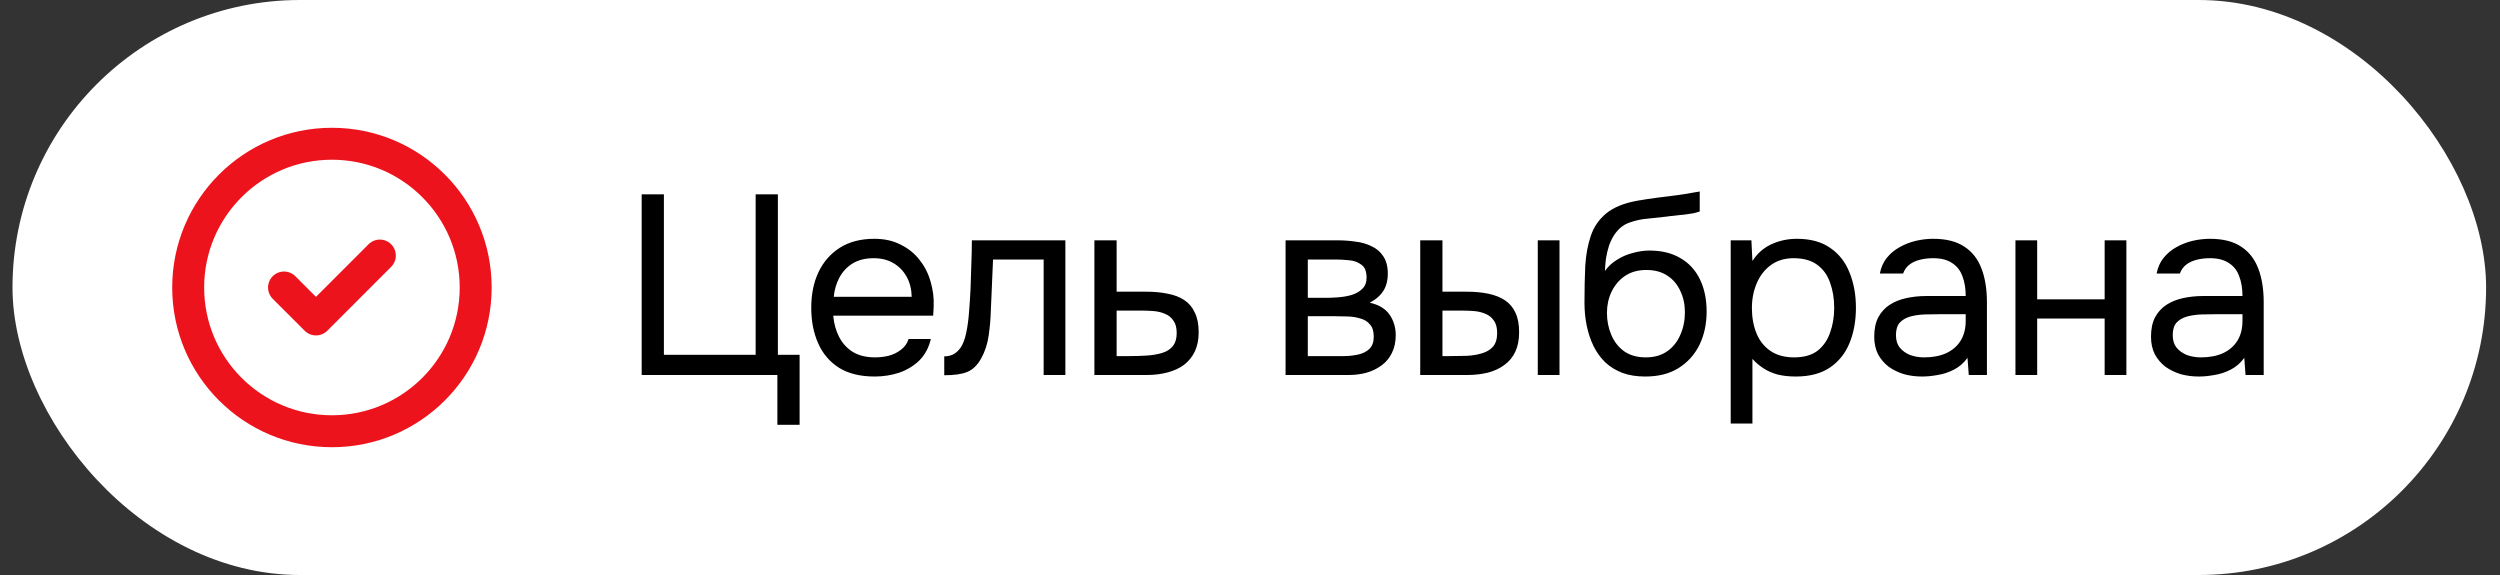
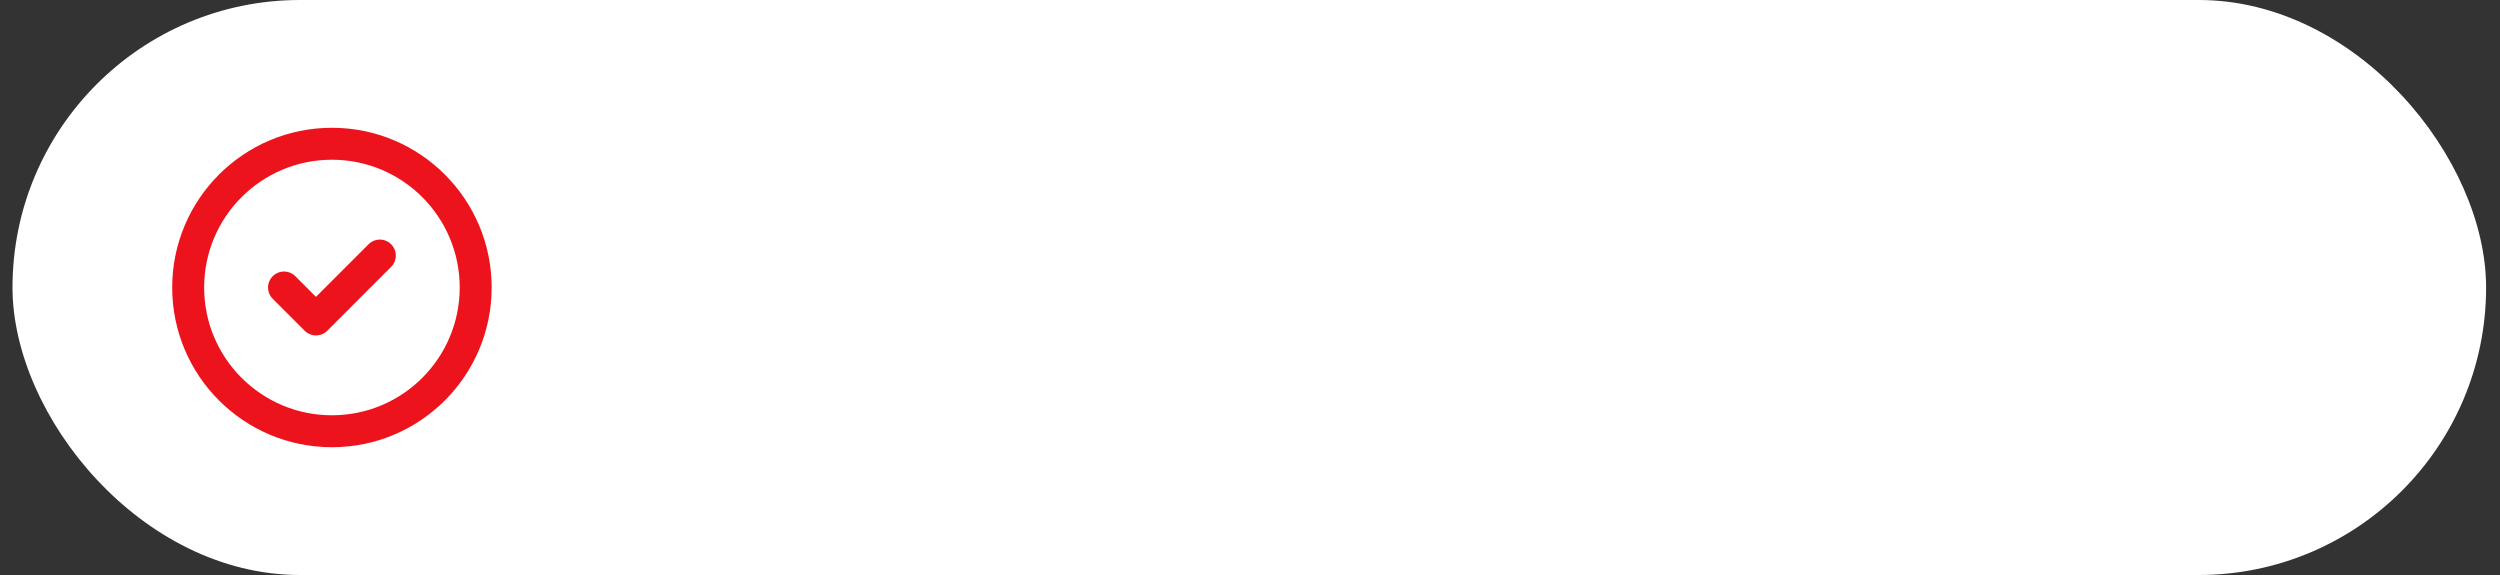
<svg xmlns="http://www.w3.org/2000/svg" width="100" height="23" viewBox="0 0 100 23" fill="none">
  <rect x="0" y="0" width="100" height="23" fill="#333333" stroke="none" />
  <rect x="0.5" width="98.944" height="23" rx="11.5" fill="white" />
  <path d="M11.361 11.5L12.639 12.778L15.194 10.222M19.027 11.5C19.027 14.676 16.453 17.25 13.277 17.25C10.102 17.25 7.527 14.676 7.527 11.5C7.527 8.324 10.102 5.75 13.277 5.75C16.453 5.75 19.027 8.324 19.027 11.5Z" stroke="#ED131C" stroke-width="1.278" stroke-linecap="round" stroke-linejoin="round" />
-   <path d="M31.095 16.993V15H25.667V7.773H26.556V14.192H30.226V7.773H31.115V14.192H31.984V16.993H31.095ZM34.986 15.061C34.413 15.061 33.94 14.945 33.565 14.714C33.19 14.475 32.91 14.148 32.727 13.732C32.542 13.317 32.45 12.843 32.45 12.312C32.45 11.773 32.546 11.3 32.737 10.891C32.934 10.475 33.221 10.148 33.595 9.909C33.97 9.671 34.43 9.552 34.975 9.552C35.377 9.552 35.728 9.63 36.028 9.787C36.335 9.937 36.587 10.141 36.785 10.4C36.989 10.659 37.136 10.949 37.224 11.269C37.32 11.589 37.361 11.92 37.347 12.26C37.34 12.322 37.337 12.383 37.337 12.444C37.337 12.506 37.333 12.567 37.327 12.628H33.33C33.357 12.942 33.435 13.225 33.565 13.477C33.694 13.729 33.878 13.93 34.117 14.08C34.355 14.223 34.652 14.295 35.006 14.295C35.183 14.295 35.36 14.274 35.538 14.233C35.722 14.186 35.885 14.107 36.028 13.998C36.178 13.889 36.284 13.743 36.345 13.559H37.234C37.153 13.906 36.999 14.192 36.775 14.417C36.55 14.635 36.28 14.799 35.967 14.908C35.653 15.01 35.326 15.061 34.986 15.061ZM33.35 11.872H36.468C36.461 11.565 36.393 11.296 36.263 11.064C36.134 10.833 35.957 10.652 35.732 10.523C35.514 10.393 35.251 10.328 34.945 10.328C34.611 10.328 34.328 10.4 34.096 10.543C33.871 10.686 33.698 10.874 33.575 11.105C33.452 11.337 33.377 11.593 33.35 11.872ZM37.77 15.01V14.254C37.906 14.254 38.029 14.226 38.138 14.172C38.247 14.111 38.342 14.022 38.424 13.906C38.519 13.77 38.594 13.572 38.649 13.313C38.703 13.054 38.741 12.778 38.761 12.485C38.788 12.158 38.809 11.838 38.823 11.524C38.836 11.204 38.846 10.887 38.853 10.574C38.867 10.26 38.874 9.94 38.874 9.613H42.615V15H41.746V10.38H39.722C39.715 10.611 39.705 10.846 39.691 11.085C39.685 11.317 39.674 11.552 39.661 11.79C39.654 12.022 39.644 12.257 39.63 12.496C39.623 12.768 39.596 13.075 39.548 13.416C39.501 13.756 39.398 14.066 39.242 14.346C39.092 14.612 38.908 14.789 38.69 14.877C38.478 14.966 38.172 15.01 37.77 15.01ZM43.776 15V9.613H44.665V11.668H45.851C46.171 11.668 46.458 11.695 46.71 11.749C46.969 11.797 47.19 11.882 47.374 12.005C47.558 12.128 47.698 12.294 47.793 12.506C47.895 12.71 47.947 12.973 47.947 13.293C47.947 13.586 47.895 13.841 47.793 14.06C47.691 14.271 47.548 14.448 47.364 14.591C47.18 14.727 46.959 14.83 46.7 14.898C46.447 14.966 46.168 15 45.861 15H43.776ZM44.665 14.244H45.176C45.415 14.244 45.643 14.237 45.861 14.223C46.086 14.21 46.291 14.175 46.475 14.121C46.659 14.066 46.802 13.978 46.904 13.855C47.013 13.726 47.068 13.548 47.068 13.324C47.068 13.105 47.023 12.938 46.935 12.823C46.853 12.7 46.744 12.611 46.608 12.557C46.471 12.496 46.321 12.458 46.158 12.444C46.001 12.431 45.844 12.424 45.688 12.424H44.665V14.244ZM51.423 15V9.613H53.508C53.747 9.613 53.982 9.63 54.214 9.664C54.452 9.691 54.667 9.753 54.858 9.848C55.055 9.937 55.212 10.069 55.328 10.247C55.451 10.424 55.512 10.659 55.512 10.952C55.512 11.129 55.485 11.293 55.43 11.443C55.376 11.586 55.294 11.712 55.185 11.821C55.083 11.93 54.95 12.025 54.786 12.107C55.154 12.189 55.42 12.349 55.584 12.588C55.747 12.826 55.829 13.099 55.829 13.405C55.829 13.678 55.778 13.916 55.675 14.121C55.58 14.319 55.444 14.482 55.267 14.612C55.096 14.741 54.895 14.84 54.663 14.908C54.439 14.969 54.197 15 53.938 15H51.423ZM52.312 14.244H53.733C53.945 14.244 54.142 14.223 54.326 14.182C54.51 14.141 54.66 14.066 54.776 13.957C54.892 13.841 54.95 13.678 54.95 13.467C54.95 13.249 54.899 13.085 54.796 12.976C54.701 12.86 54.575 12.782 54.418 12.741C54.268 12.693 54.105 12.666 53.928 12.659C53.75 12.652 53.583 12.649 53.427 12.649H52.312V14.244ZM52.312 11.913H53.059C53.195 11.913 53.352 11.906 53.529 11.892C53.713 11.879 53.89 11.848 54.06 11.8C54.238 11.746 54.381 11.664 54.49 11.555C54.606 11.446 54.663 11.296 54.663 11.105C54.663 10.853 54.592 10.679 54.449 10.584C54.313 10.482 54.149 10.424 53.958 10.41C53.767 10.39 53.59 10.38 53.427 10.38H52.312V11.913ZM56.809 15V9.613H57.698V11.668H58.669C58.99 11.668 59.279 11.695 59.538 11.749C59.797 11.804 60.019 11.892 60.203 12.015C60.387 12.138 60.526 12.305 60.622 12.516C60.717 12.72 60.765 12.979 60.765 13.293C60.765 13.593 60.714 13.852 60.612 14.07C60.509 14.288 60.363 14.465 60.172 14.601C59.988 14.738 59.767 14.84 59.508 14.908C59.255 14.969 58.979 15 58.68 15H56.809ZM57.698 14.244H57.984C58.223 14.244 58.455 14.24 58.68 14.233C58.904 14.22 59.105 14.186 59.283 14.131C59.467 14.077 59.613 13.988 59.722 13.865C59.831 13.736 59.886 13.555 59.886 13.324C59.886 13.105 59.842 12.938 59.753 12.823C59.671 12.7 59.562 12.611 59.426 12.557C59.289 12.496 59.14 12.458 58.976 12.444C58.819 12.431 58.663 12.424 58.506 12.424H57.698V14.244ZM61.511 15V9.613H62.38V15H61.511ZM65.812 15.061C65.471 15.061 65.168 15.014 64.902 14.918C64.636 14.816 64.408 14.676 64.217 14.499C64.026 14.315 63.87 14.1 63.747 13.855C63.624 13.603 63.532 13.33 63.471 13.037C63.41 12.744 63.379 12.434 63.379 12.107C63.379 11.582 63.389 11.095 63.41 10.645C63.437 10.189 63.512 9.783 63.634 9.429C63.757 9.068 63.965 8.768 64.258 8.529C64.551 8.291 64.963 8.124 65.495 8.028C65.767 7.981 66.037 7.94 66.302 7.906C66.568 7.872 66.837 7.838 67.11 7.804C67.199 7.79 67.291 7.776 67.386 7.763C67.481 7.749 67.58 7.732 67.682 7.712C67.791 7.691 67.894 7.674 67.989 7.66V8.458C67.914 8.485 67.832 8.509 67.744 8.529C67.662 8.543 67.573 8.557 67.478 8.57C67.389 8.584 67.297 8.594 67.202 8.601C67.113 8.608 67.025 8.618 66.936 8.632C66.848 8.638 66.762 8.649 66.681 8.662C66.442 8.689 66.19 8.717 65.924 8.744C65.658 8.764 65.406 8.819 65.168 8.908C64.936 8.989 64.738 9.149 64.575 9.388C64.493 9.511 64.421 9.657 64.36 9.828C64.306 9.998 64.265 10.172 64.237 10.349C64.217 10.519 64.203 10.683 64.197 10.84C64.333 10.649 64.5 10.495 64.698 10.38C64.895 10.257 65.106 10.168 65.331 10.114C65.556 10.052 65.771 10.022 65.975 10.022C66.466 10.022 66.882 10.124 67.222 10.328C67.563 10.526 67.822 10.809 67.999 11.177C68.177 11.545 68.265 11.974 68.265 12.465C68.265 12.956 68.17 13.399 67.979 13.794C67.788 14.182 67.509 14.492 67.141 14.724C66.779 14.949 66.337 15.061 65.812 15.061ZM65.832 14.295C66.173 14.295 66.459 14.213 66.691 14.049C66.923 13.886 67.096 13.668 67.212 13.395C67.335 13.123 67.396 12.823 67.396 12.496C67.396 12.175 67.335 11.889 67.212 11.637C67.096 11.378 66.923 11.174 66.691 11.024C66.466 10.874 66.187 10.799 65.853 10.799C65.525 10.799 65.243 10.877 65.004 11.034C64.772 11.191 64.592 11.402 64.462 11.668C64.34 11.927 64.278 12.209 64.278 12.516C64.278 12.829 64.336 13.123 64.452 13.395C64.568 13.668 64.738 13.886 64.963 14.049C65.195 14.213 65.485 14.295 65.832 14.295ZM69.228 16.942V9.613H70.056L70.097 10.441C70.281 10.148 70.529 9.926 70.843 9.776C71.163 9.627 71.507 9.552 71.875 9.552C72.421 9.552 72.867 9.674 73.214 9.92C73.562 10.158 73.817 10.485 73.981 10.901C74.151 11.317 74.237 11.787 74.237 12.312C74.237 12.836 74.151 13.306 73.981 13.722C73.811 14.138 73.548 14.465 73.194 14.704C72.84 14.942 72.386 15.061 71.834 15.061C71.562 15.061 71.317 15.034 71.098 14.98C70.88 14.918 70.689 14.833 70.526 14.724C70.362 14.615 70.219 14.492 70.097 14.356V16.942H69.228ZM71.763 14.295C72.158 14.295 72.472 14.206 72.703 14.029C72.935 13.845 73.102 13.603 73.204 13.303C73.313 13.003 73.368 12.673 73.368 12.312C73.368 11.944 73.313 11.61 73.204 11.31C73.102 11.01 72.932 10.771 72.693 10.594C72.454 10.417 72.138 10.328 71.742 10.328C71.388 10.328 71.085 10.42 70.833 10.604C70.587 10.782 70.4 11.024 70.27 11.33C70.141 11.63 70.076 11.961 70.076 12.322C70.076 12.697 70.138 13.034 70.26 13.334C70.383 13.634 70.57 13.869 70.822 14.039C71.075 14.21 71.388 14.295 71.763 14.295ZM76.88 15.061C76.635 15.061 76.396 15.031 76.165 14.969C75.94 14.901 75.735 14.802 75.551 14.673C75.374 14.537 75.231 14.37 75.122 14.172C75.02 13.968 74.969 13.732 74.969 13.467C74.969 13.16 75.023 12.901 75.132 12.69C75.248 12.479 75.401 12.312 75.592 12.189C75.783 12.066 76.004 11.978 76.257 11.923C76.509 11.869 76.771 11.841 77.044 11.841H78.628C78.628 11.535 78.584 11.269 78.495 11.044C78.413 10.819 78.277 10.645 78.086 10.523C77.896 10.393 77.643 10.328 77.33 10.328C77.139 10.328 76.962 10.349 76.798 10.39C76.635 10.431 76.495 10.495 76.379 10.584C76.263 10.673 76.178 10.792 76.124 10.942H75.194C75.241 10.696 75.333 10.489 75.469 10.318C75.613 10.141 75.783 9.998 75.981 9.889C76.185 9.773 76.403 9.688 76.635 9.633C76.867 9.579 77.098 9.552 77.33 9.552C77.848 9.552 78.264 9.657 78.577 9.868C78.891 10.073 79.119 10.366 79.262 10.748C79.405 11.122 79.477 11.569 79.477 12.087V15H78.751L78.7 14.315C78.55 14.52 78.369 14.676 78.158 14.785C77.947 14.894 77.729 14.966 77.504 15C77.286 15.041 77.078 15.061 76.88 15.061ZM76.962 14.295C77.303 14.295 77.596 14.24 77.841 14.131C78.093 14.015 78.287 13.848 78.424 13.63C78.56 13.412 78.628 13.146 78.628 12.833V12.567H77.677C77.453 12.567 77.231 12.57 77.013 12.577C76.795 12.584 76.597 12.611 76.42 12.659C76.243 12.707 76.1 12.789 75.991 12.904C75.889 13.02 75.838 13.187 75.838 13.405C75.838 13.61 75.889 13.777 75.991 13.906C76.1 14.036 76.24 14.134 76.41 14.203C76.587 14.264 76.771 14.295 76.962 14.295ZM80.618 15V9.613H81.487V11.974H84.186V9.613H85.055V15H84.186V12.741H81.487V15H80.618ZM87.951 15.061C87.706 15.061 87.468 15.031 87.236 14.969C87.011 14.901 86.806 14.802 86.622 14.673C86.445 14.537 86.302 14.37 86.193 14.172C86.091 13.968 86.04 13.732 86.04 13.467C86.04 13.16 86.094 12.901 86.203 12.69C86.319 12.479 86.472 12.312 86.663 12.189C86.854 12.066 87.076 11.978 87.328 11.923C87.58 11.869 87.842 11.841 88.115 11.841H89.699C89.699 11.535 89.655 11.269 89.566 11.044C89.485 10.819 89.348 10.645 89.157 10.523C88.967 10.393 88.715 10.328 88.401 10.328C88.21 10.328 88.033 10.349 87.87 10.39C87.706 10.431 87.566 10.495 87.45 10.584C87.335 10.673 87.249 10.792 87.195 10.942H86.265C86.312 10.696 86.404 10.489 86.541 10.318C86.684 10.141 86.854 9.998 87.052 9.889C87.256 9.773 87.474 9.688 87.706 9.633C87.938 9.579 88.169 9.552 88.401 9.552C88.919 9.552 89.335 9.657 89.648 9.868C89.962 10.073 90.19 10.366 90.333 10.748C90.476 11.122 90.548 11.569 90.548 12.087V15H89.822L89.771 14.315C89.621 14.52 89.44 14.676 89.229 14.785C89.018 14.894 88.8 14.966 88.575 15C88.357 15.041 88.149 15.061 87.951 15.061ZM88.033 14.295C88.374 14.295 88.667 14.24 88.912 14.131C89.164 14.015 89.359 13.848 89.495 13.63C89.631 13.412 89.699 13.146 89.699 12.833V12.567H88.749C88.524 12.567 88.302 12.57 88.084 12.577C87.866 12.584 87.668 12.611 87.491 12.659C87.314 12.707 87.171 12.789 87.062 12.904C86.96 13.02 86.909 13.187 86.909 13.405C86.909 13.61 86.96 13.777 87.062 13.906C87.171 14.036 87.311 14.134 87.481 14.203C87.658 14.264 87.842 14.295 88.033 14.295Z" fill="black" />
</svg>